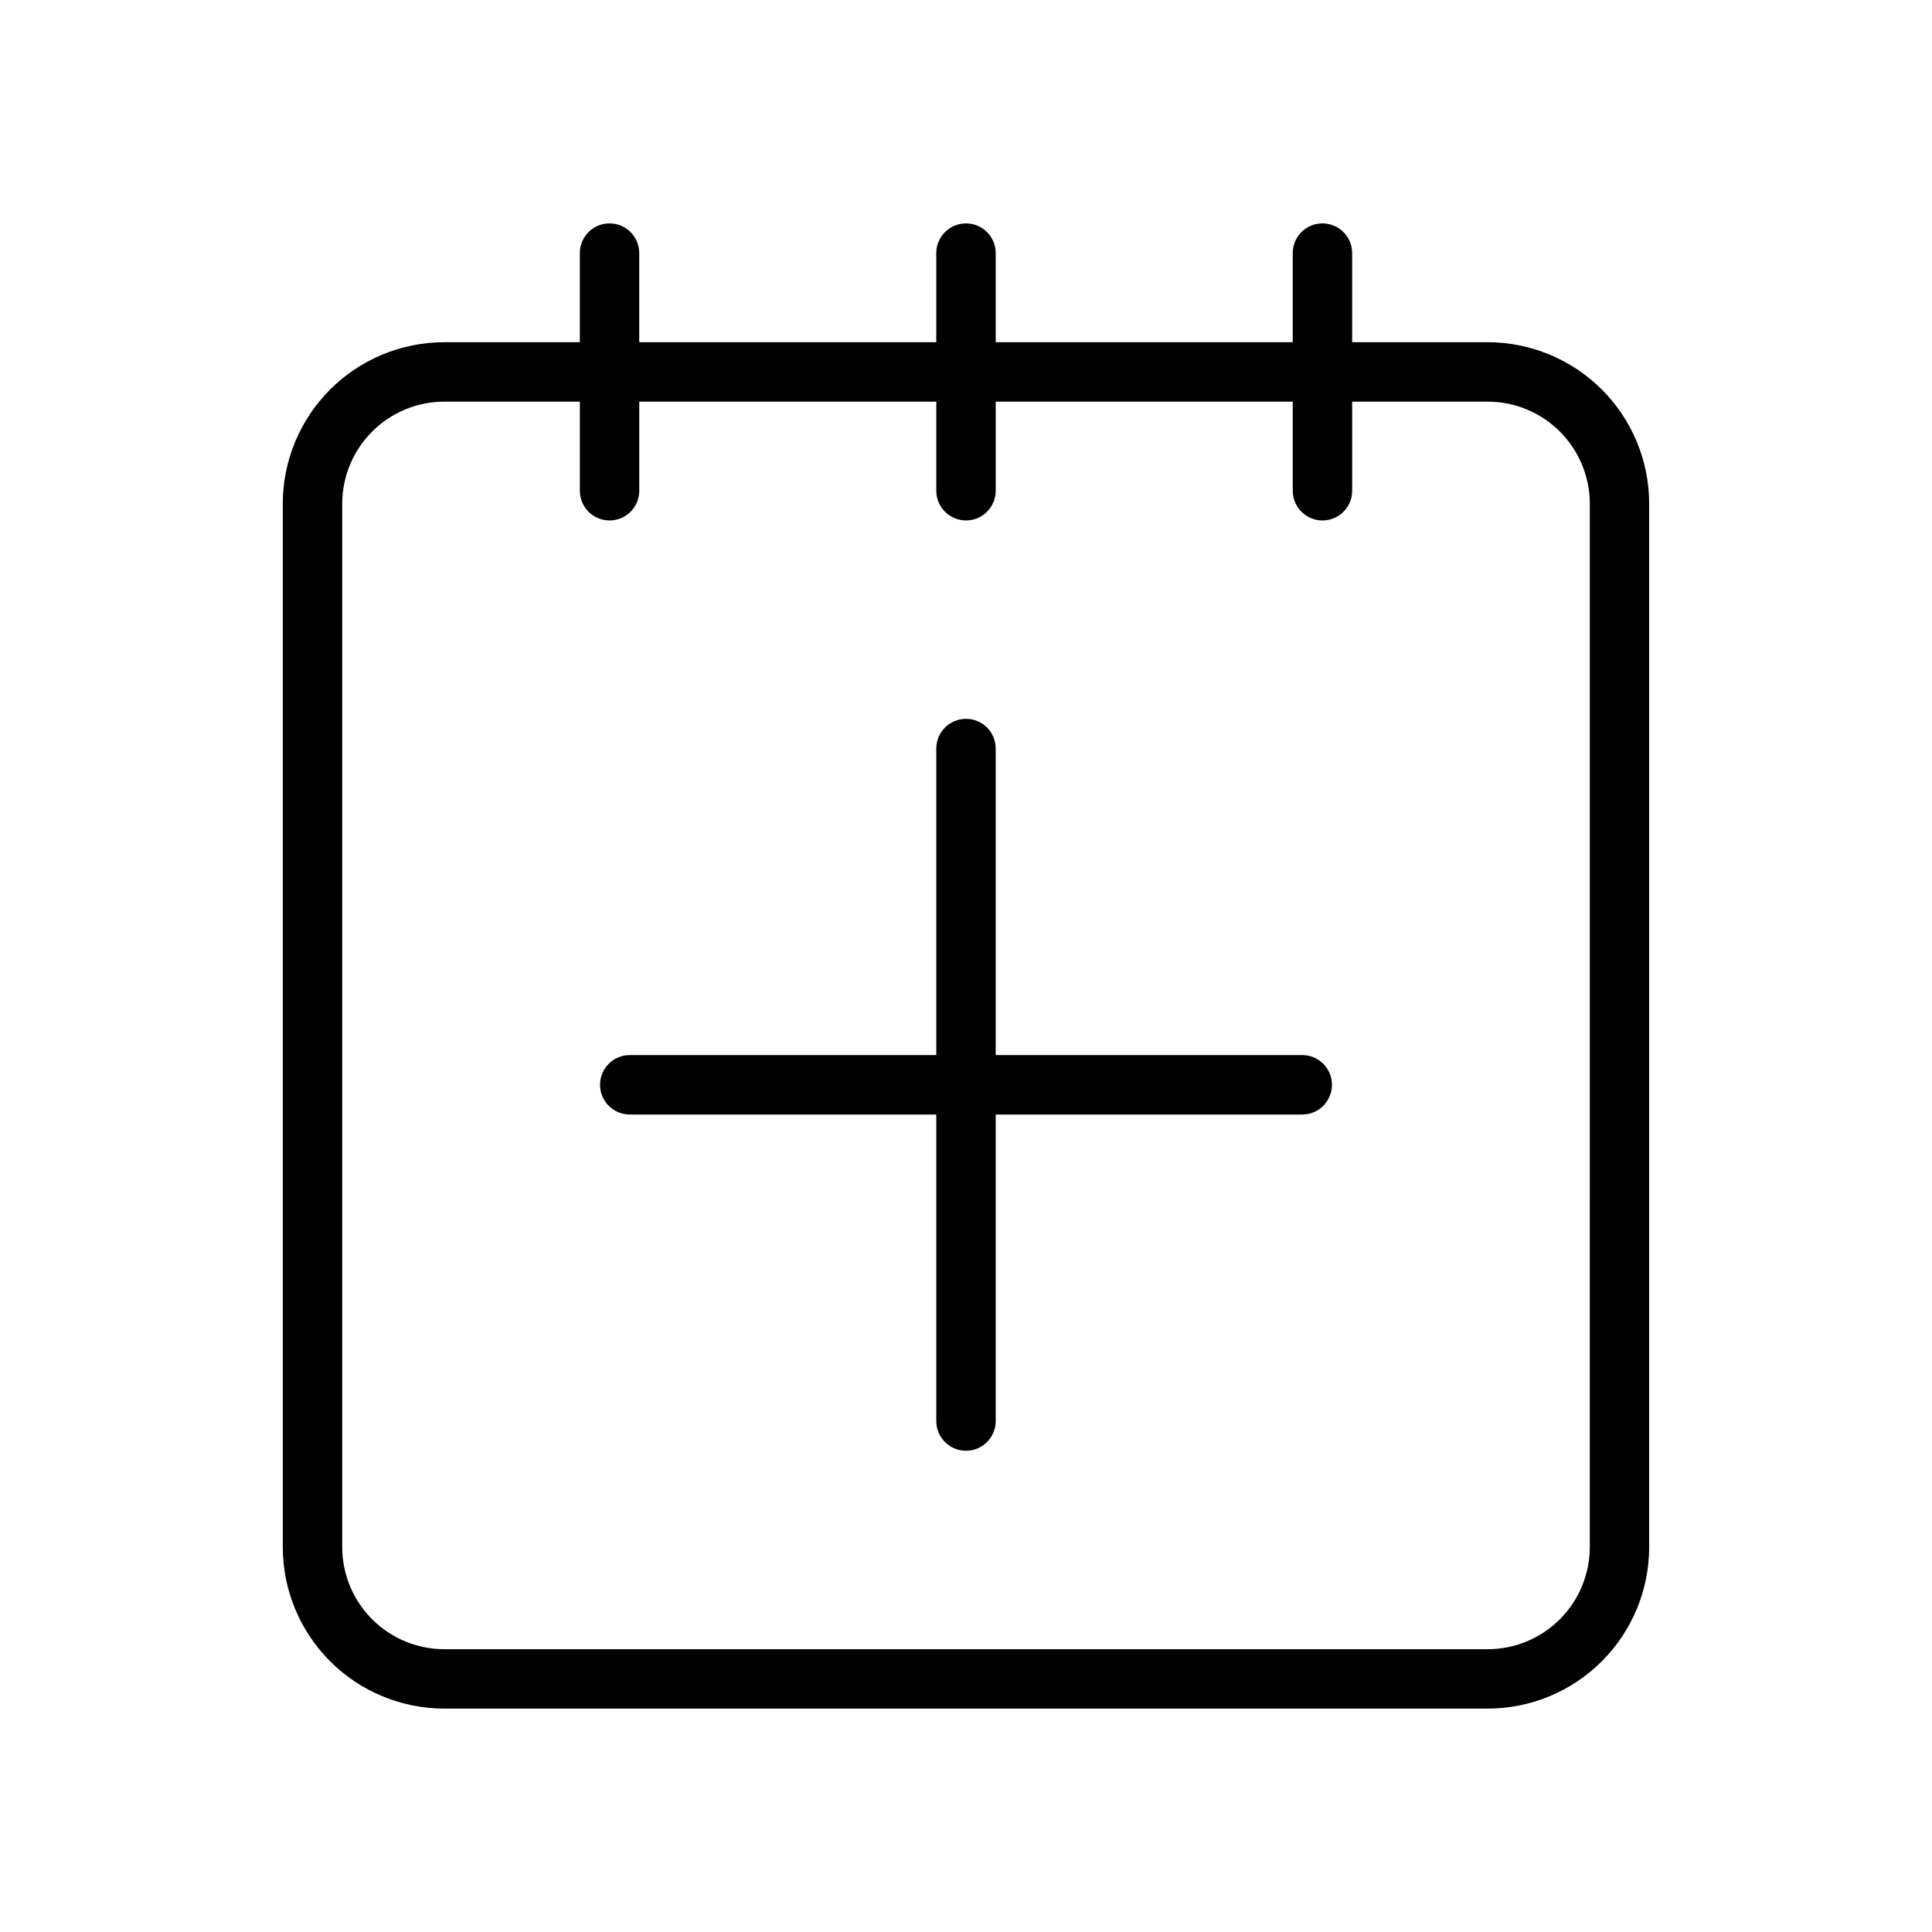
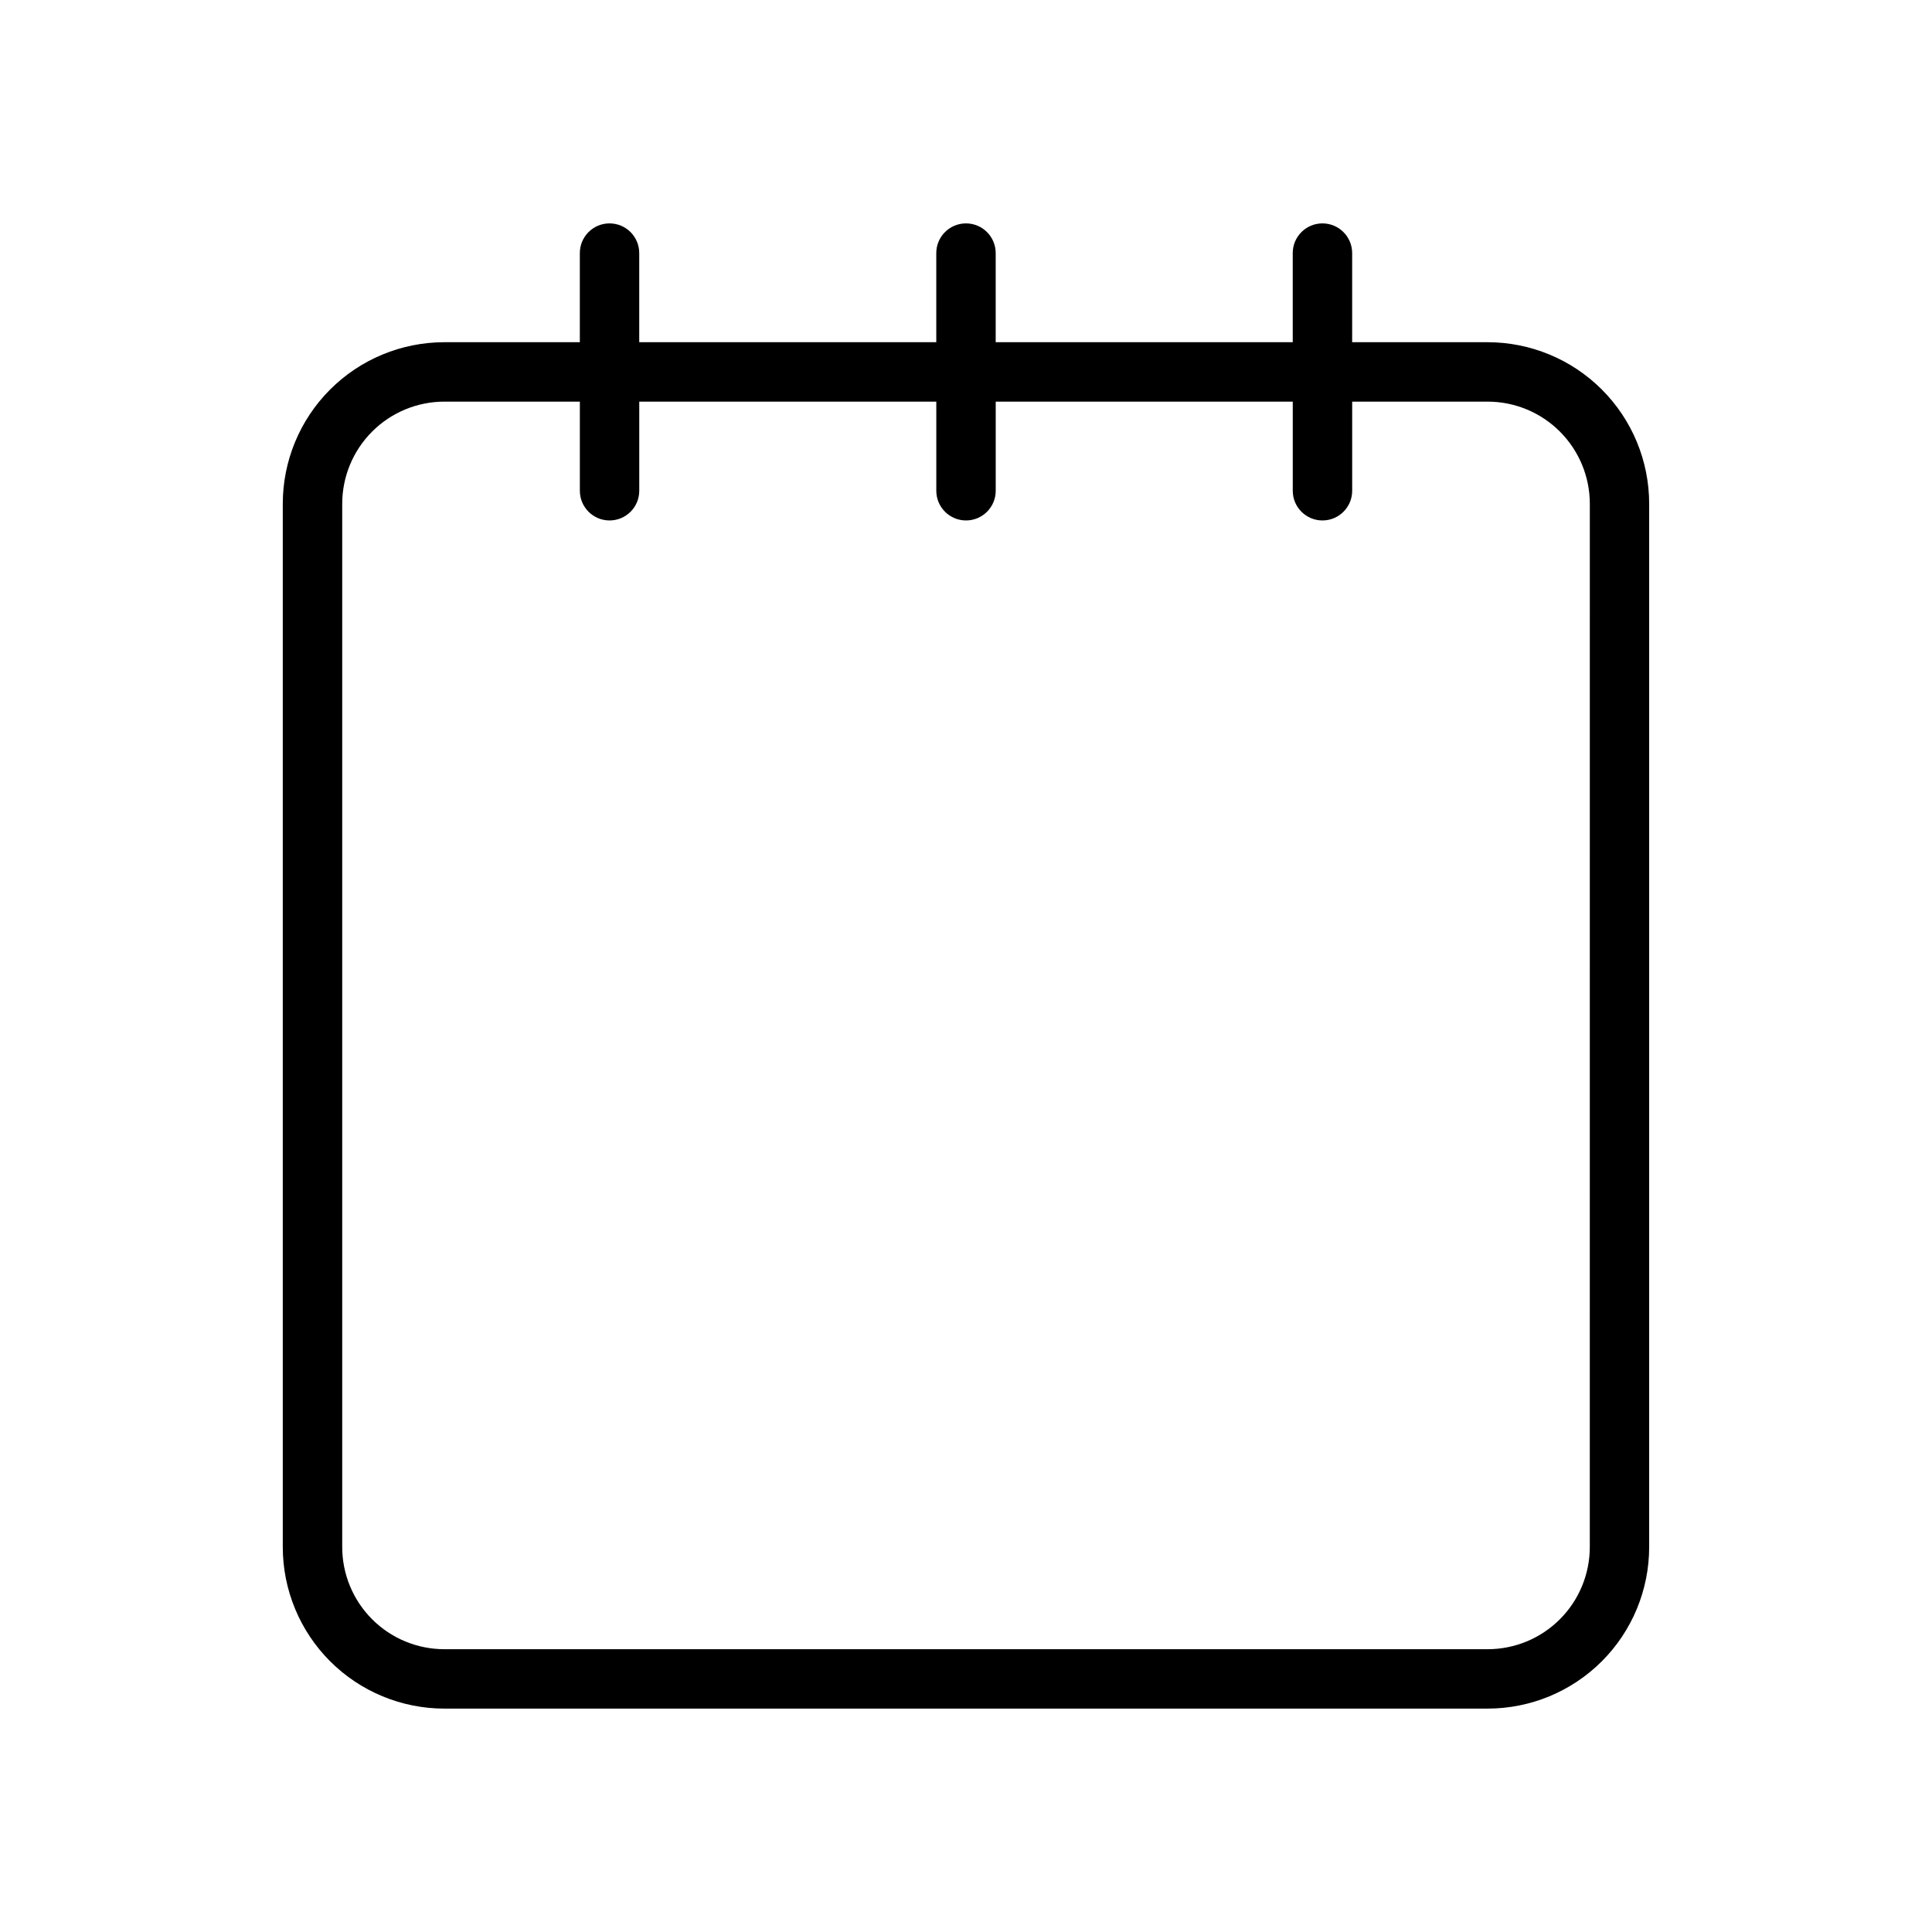
<svg xmlns="http://www.w3.org/2000/svg" fill="#000000" width="800px" height="800px" version="1.1" viewBox="144 144 512 512">
  <g>
    <path d="m538.23 234.69h-35.895v-23.617c0-4.348-3.527-7.871-7.875-7.871-4.348 0-7.871 3.523-7.871 7.871v23.617h-78.719v-23.617c0-4.348-3.523-7.871-7.871-7.871s-7.875 3.523-7.875 7.871v23.617h-78.719v-23.617c0-4.348-3.523-7.871-7.871-7.871s-7.871 3.523-7.871 7.871v23.617h-35.898c-11.359 0-22.25 4.512-30.281 12.543s-12.543 18.922-12.543 30.281v276.46c0 11.355 4.512 22.25 12.543 30.281s18.922 12.543 30.281 12.543h276.46c11.359 0 22.25-4.512 30.281-12.543s12.543-18.926 12.543-30.281v-276.46c0-11.359-4.512-22.25-12.543-30.281s-18.922-12.543-30.281-12.543zm27.082 319.29c0 7.18-2.856 14.07-7.934 19.148s-11.965 7.93-19.148 7.93h-276.46c-7.184 0-14.07-2.852-19.148-7.93-5.078-5.078-7.93-11.969-7.93-19.148v-276.46c0-7.184 2.852-14.07 7.93-19.148 5.078-5.082 11.965-7.934 19.148-7.934h35.898v23.617c0 4.348 3.523 7.871 7.871 7.871s7.871-3.523 7.871-7.871v-23.617h78.719v23.617c0 4.348 3.527 7.871 7.875 7.871s7.871-3.523 7.871-7.871v-23.617h78.719v23.617c0 4.348 3.523 7.871 7.871 7.871 4.348 0 7.875-3.523 7.875-7.871v-23.617h35.895c7.184 0 14.07 2.852 19.148 7.934 5.078 5.078 7.934 11.965 7.934 19.148z" />
-     <path d="m489.11 423.61h-81.238v-81.238c0-4.348-3.523-7.871-7.871-7.871s-7.875 3.523-7.875 7.871v81.238h-81.238c-4.348 0-7.871 3.527-7.871 7.875 0 4.348 3.523 7.871 7.871 7.871h81.238v81.238c0 4.348 3.527 7.871 7.875 7.871s7.871-3.523 7.871-7.871v-81.238h81.238c4.348 0 7.871-3.523 7.871-7.871 0-4.348-3.523-7.875-7.871-7.875z" />
  </g>
</svg>